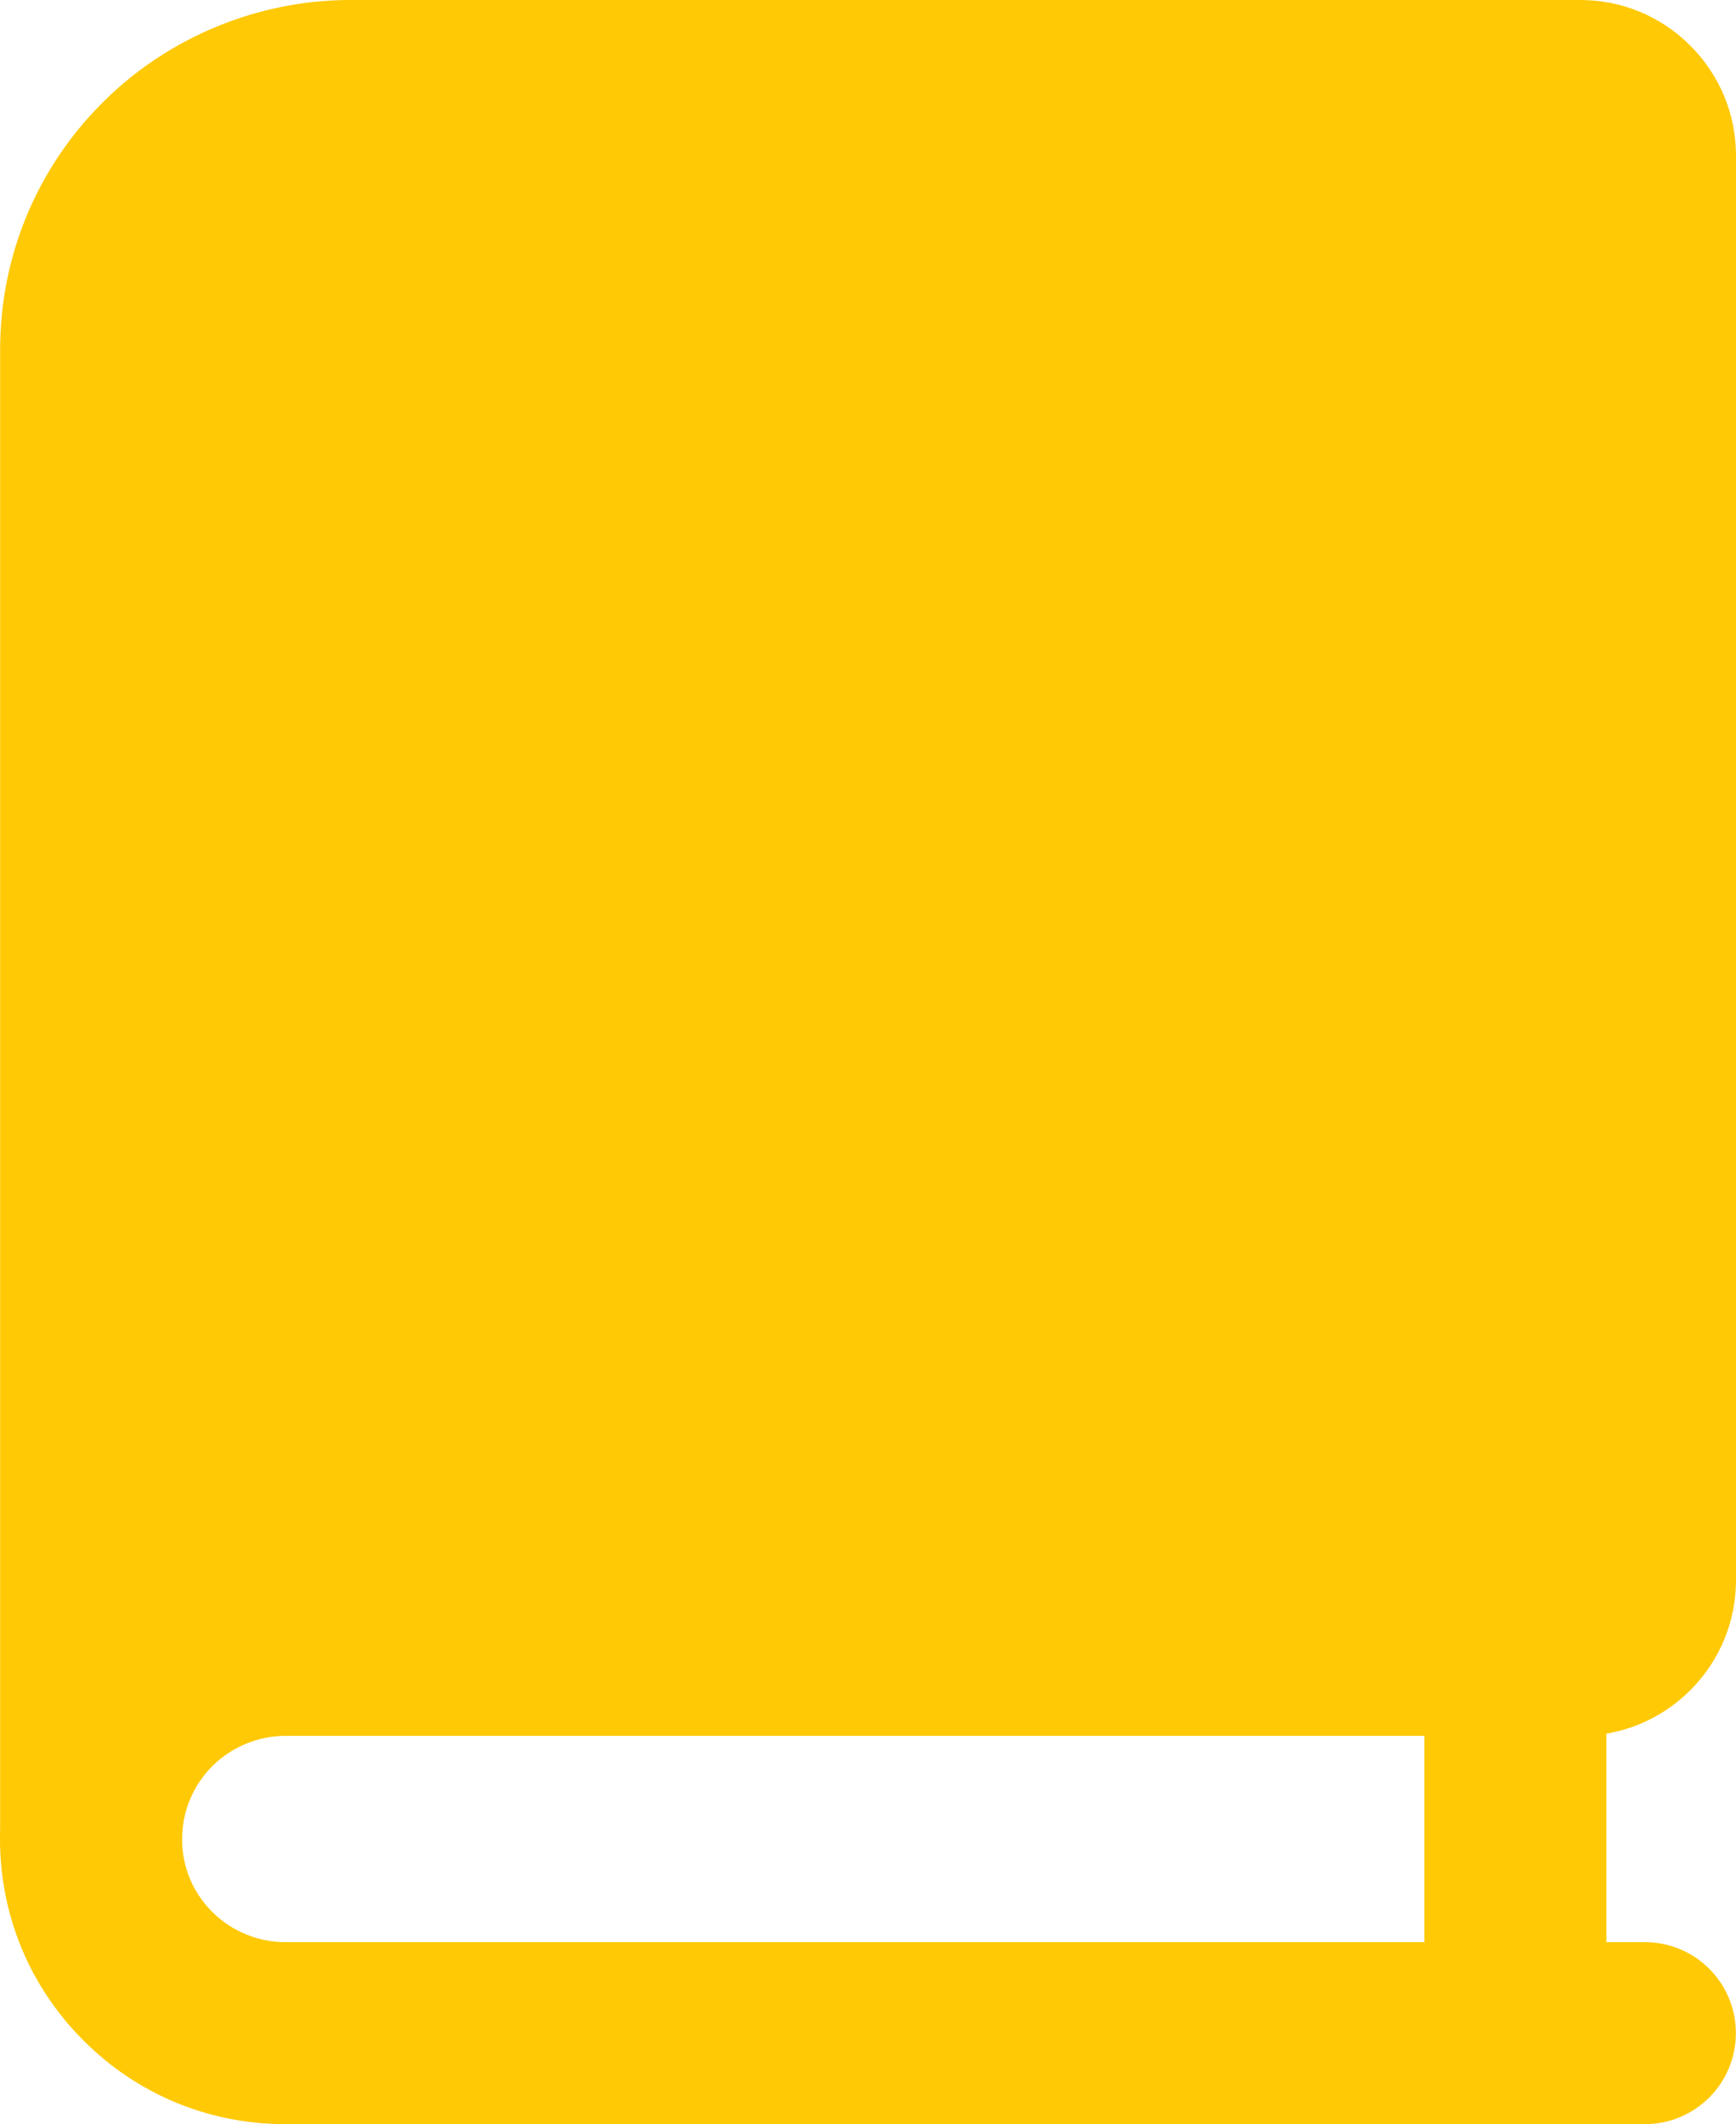
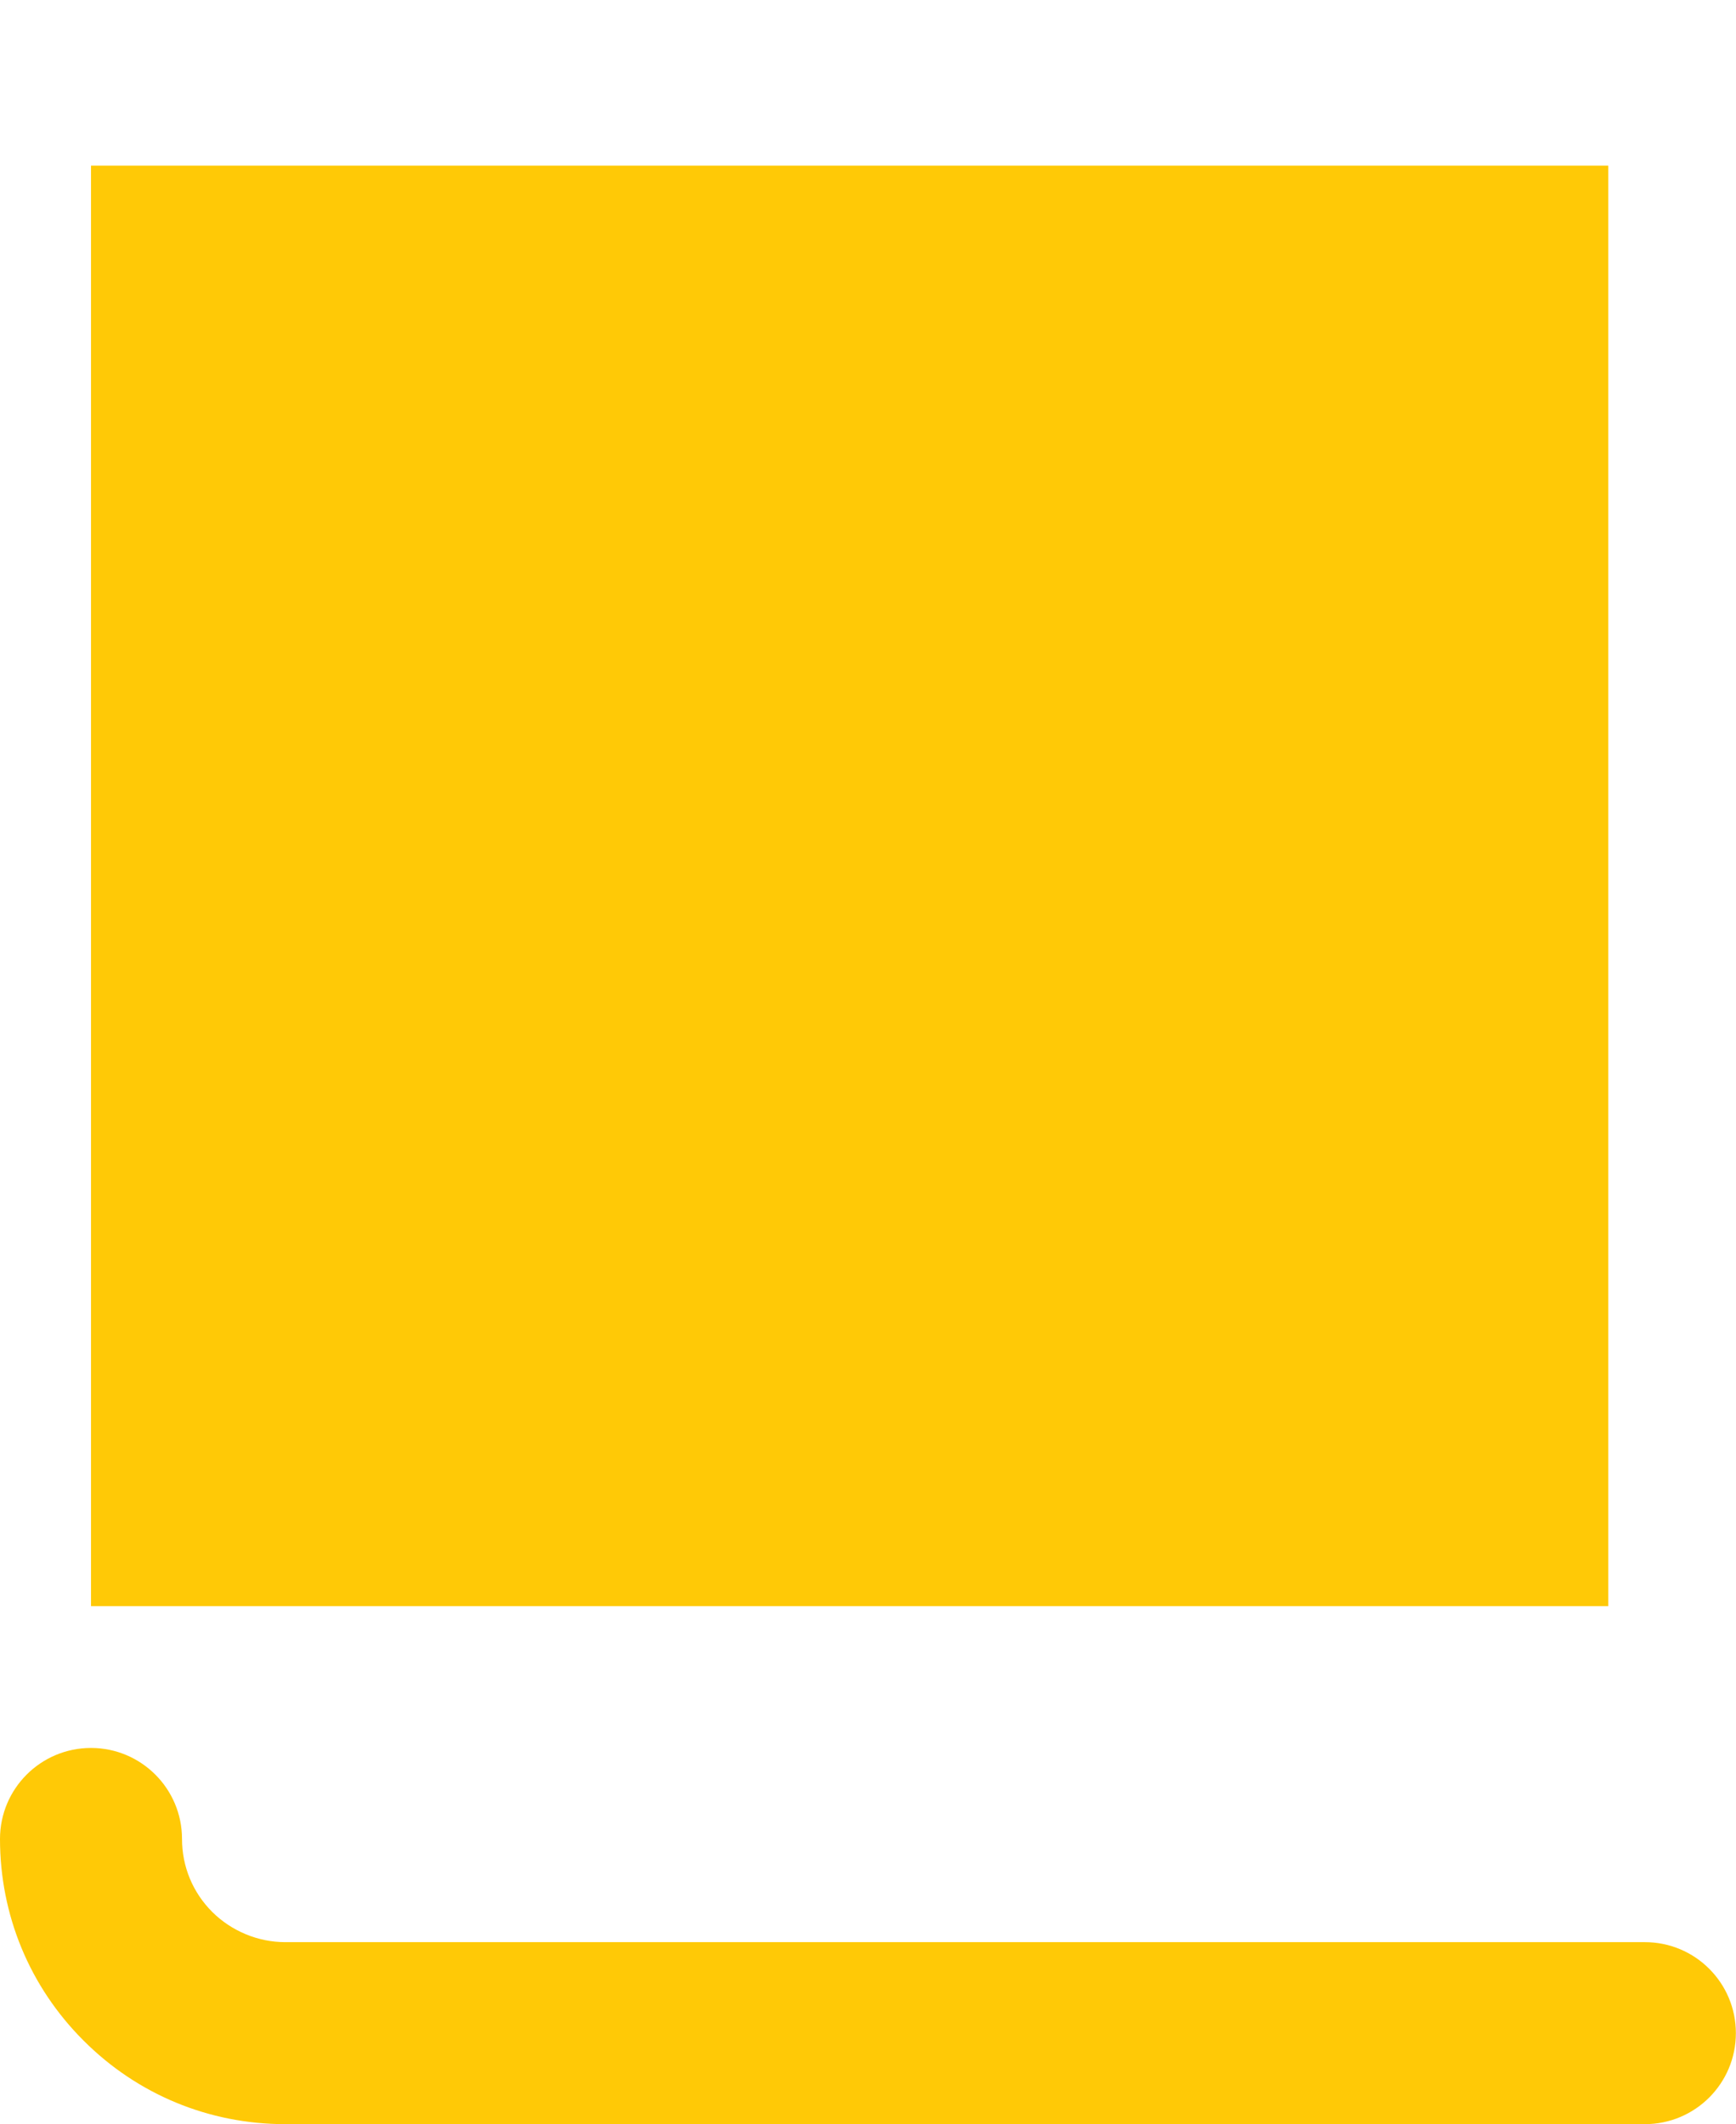
<svg xmlns="http://www.w3.org/2000/svg" version="1.1" id="图层_1" x="0px" y="0px" width="14.936px" height="18.277px" viewBox="0.091 0.351 14.936 18.277" enable-background="new 0.091 0.351 14.936 18.277" xml:space="preserve">
  <path fill="#FFC906" d="M14.243,18.628H2.545c-0.656,0-1.272-0.255-1.735-0.719c-0.464-0.463-0.719-1.08-0.719-1.735  c0-0.433,0.351-0.783,0.783-0.783s0.783,0.351,0.783,0.783c0,0.237,0.092,0.46,0.26,0.628c0.166,0.165,0.394,0.26,0.628,0.26h11.698  c0.433,0,0.783,0.351,0.783,0.783S14.676,18.628,14.243,18.628z" />
-   <path fill="#FFC906" d="M0.875,16.957c-0.433,0-0.783-0.351-0.783-0.783V3.362c0-0.804,0.313-1.561,0.882-2.129  c0.56-0.561,1.336-0.882,2.129-0.882h10.583c0.358,0,0.695,0.139,0.948,0.393c0.253,0.253,0.393,0.589,0.393,0.948v12.254  c0,0.358-0.14,0.695-0.393,0.948s-0.59,0.393-0.948,0.393H2.546c-0.234,0-0.462,0.095-0.628,0.26  c-0.167,0.168-0.26,0.391-0.26,0.628C1.658,16.606,1.308,16.957,0.875,16.957z M3.103,1.917c-0.38,0-0.752,0.154-1.021,0.423  C1.809,2.613,1.658,2.976,1.658,3.362v10.522c0.279-0.107,0.579-0.164,0.888-0.164h10.915V1.917H3.103z" />
-   <path fill="#FFC906" d="M13.129,18.628c-0.433,0-0.783-0.351-0.783-0.783v-3.342c0-0.433,0.351-0.783,0.783-0.783  s0.783,0.351,0.783,0.783v3.342C13.912,18.277,13.562,18.628,13.129,18.628z" />
  <rect x="0.874" y="1.776" fill="#FFC906" width="13.054" height="12.395" />
</svg>